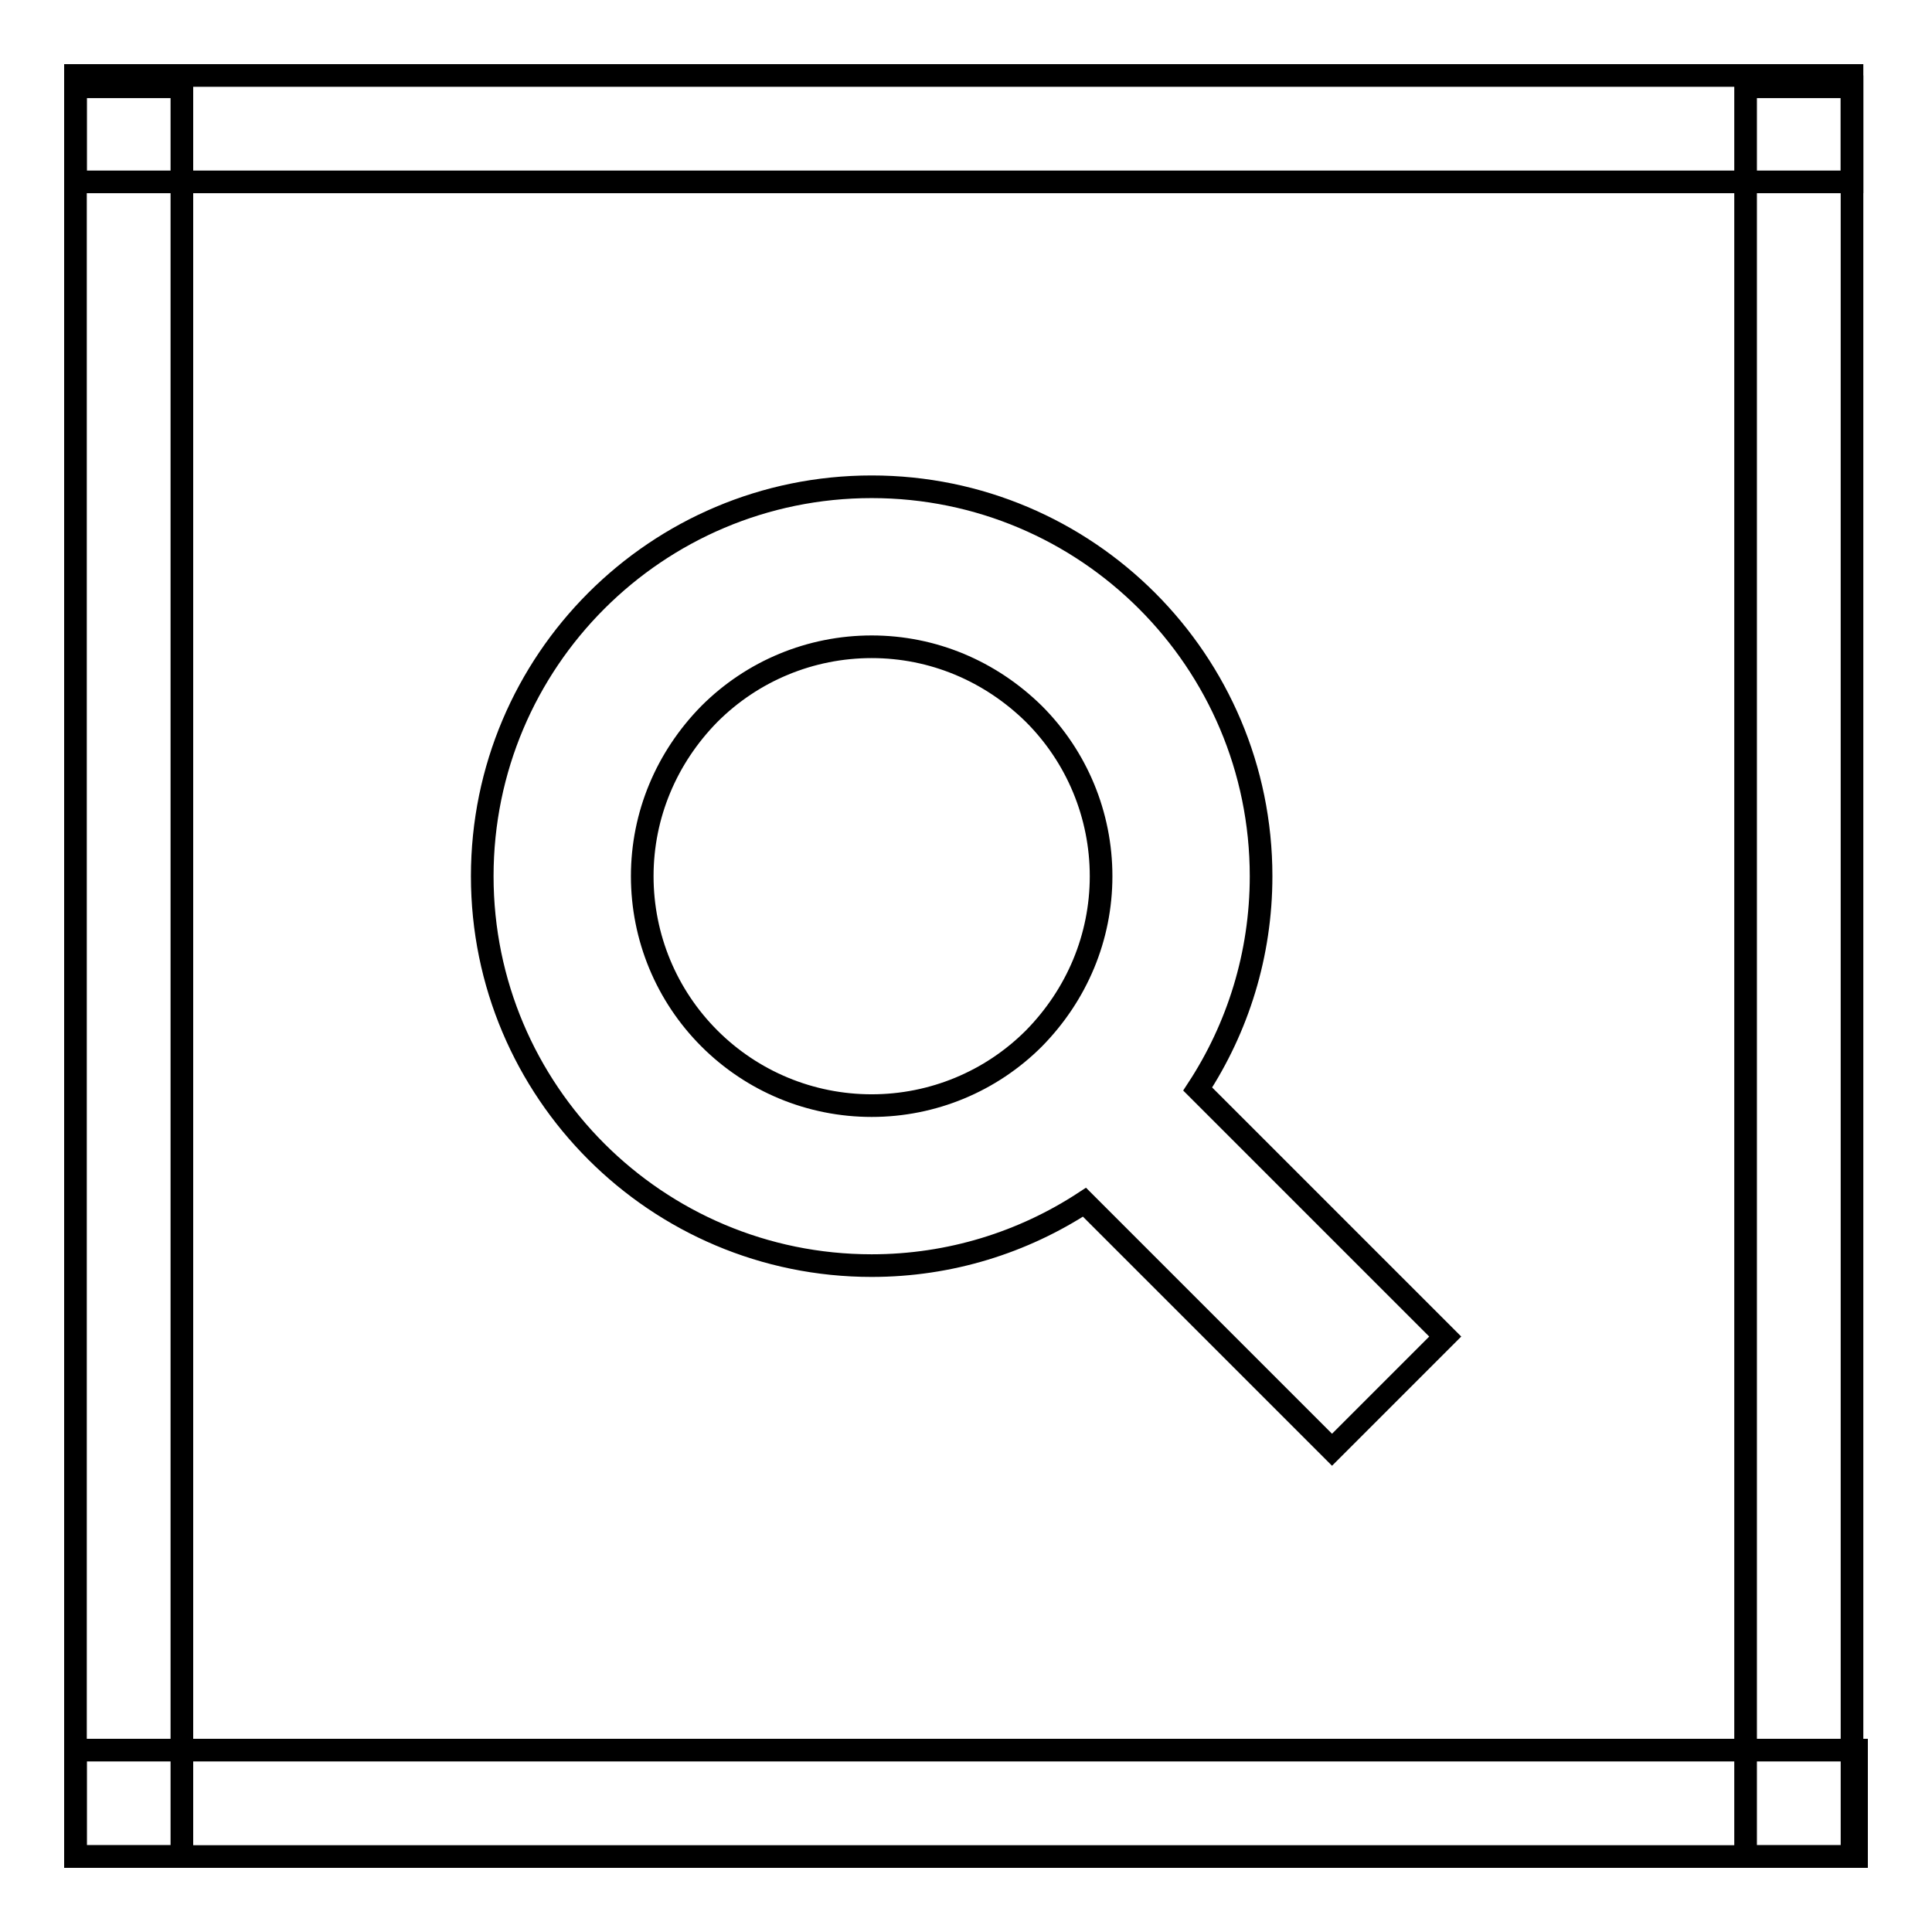
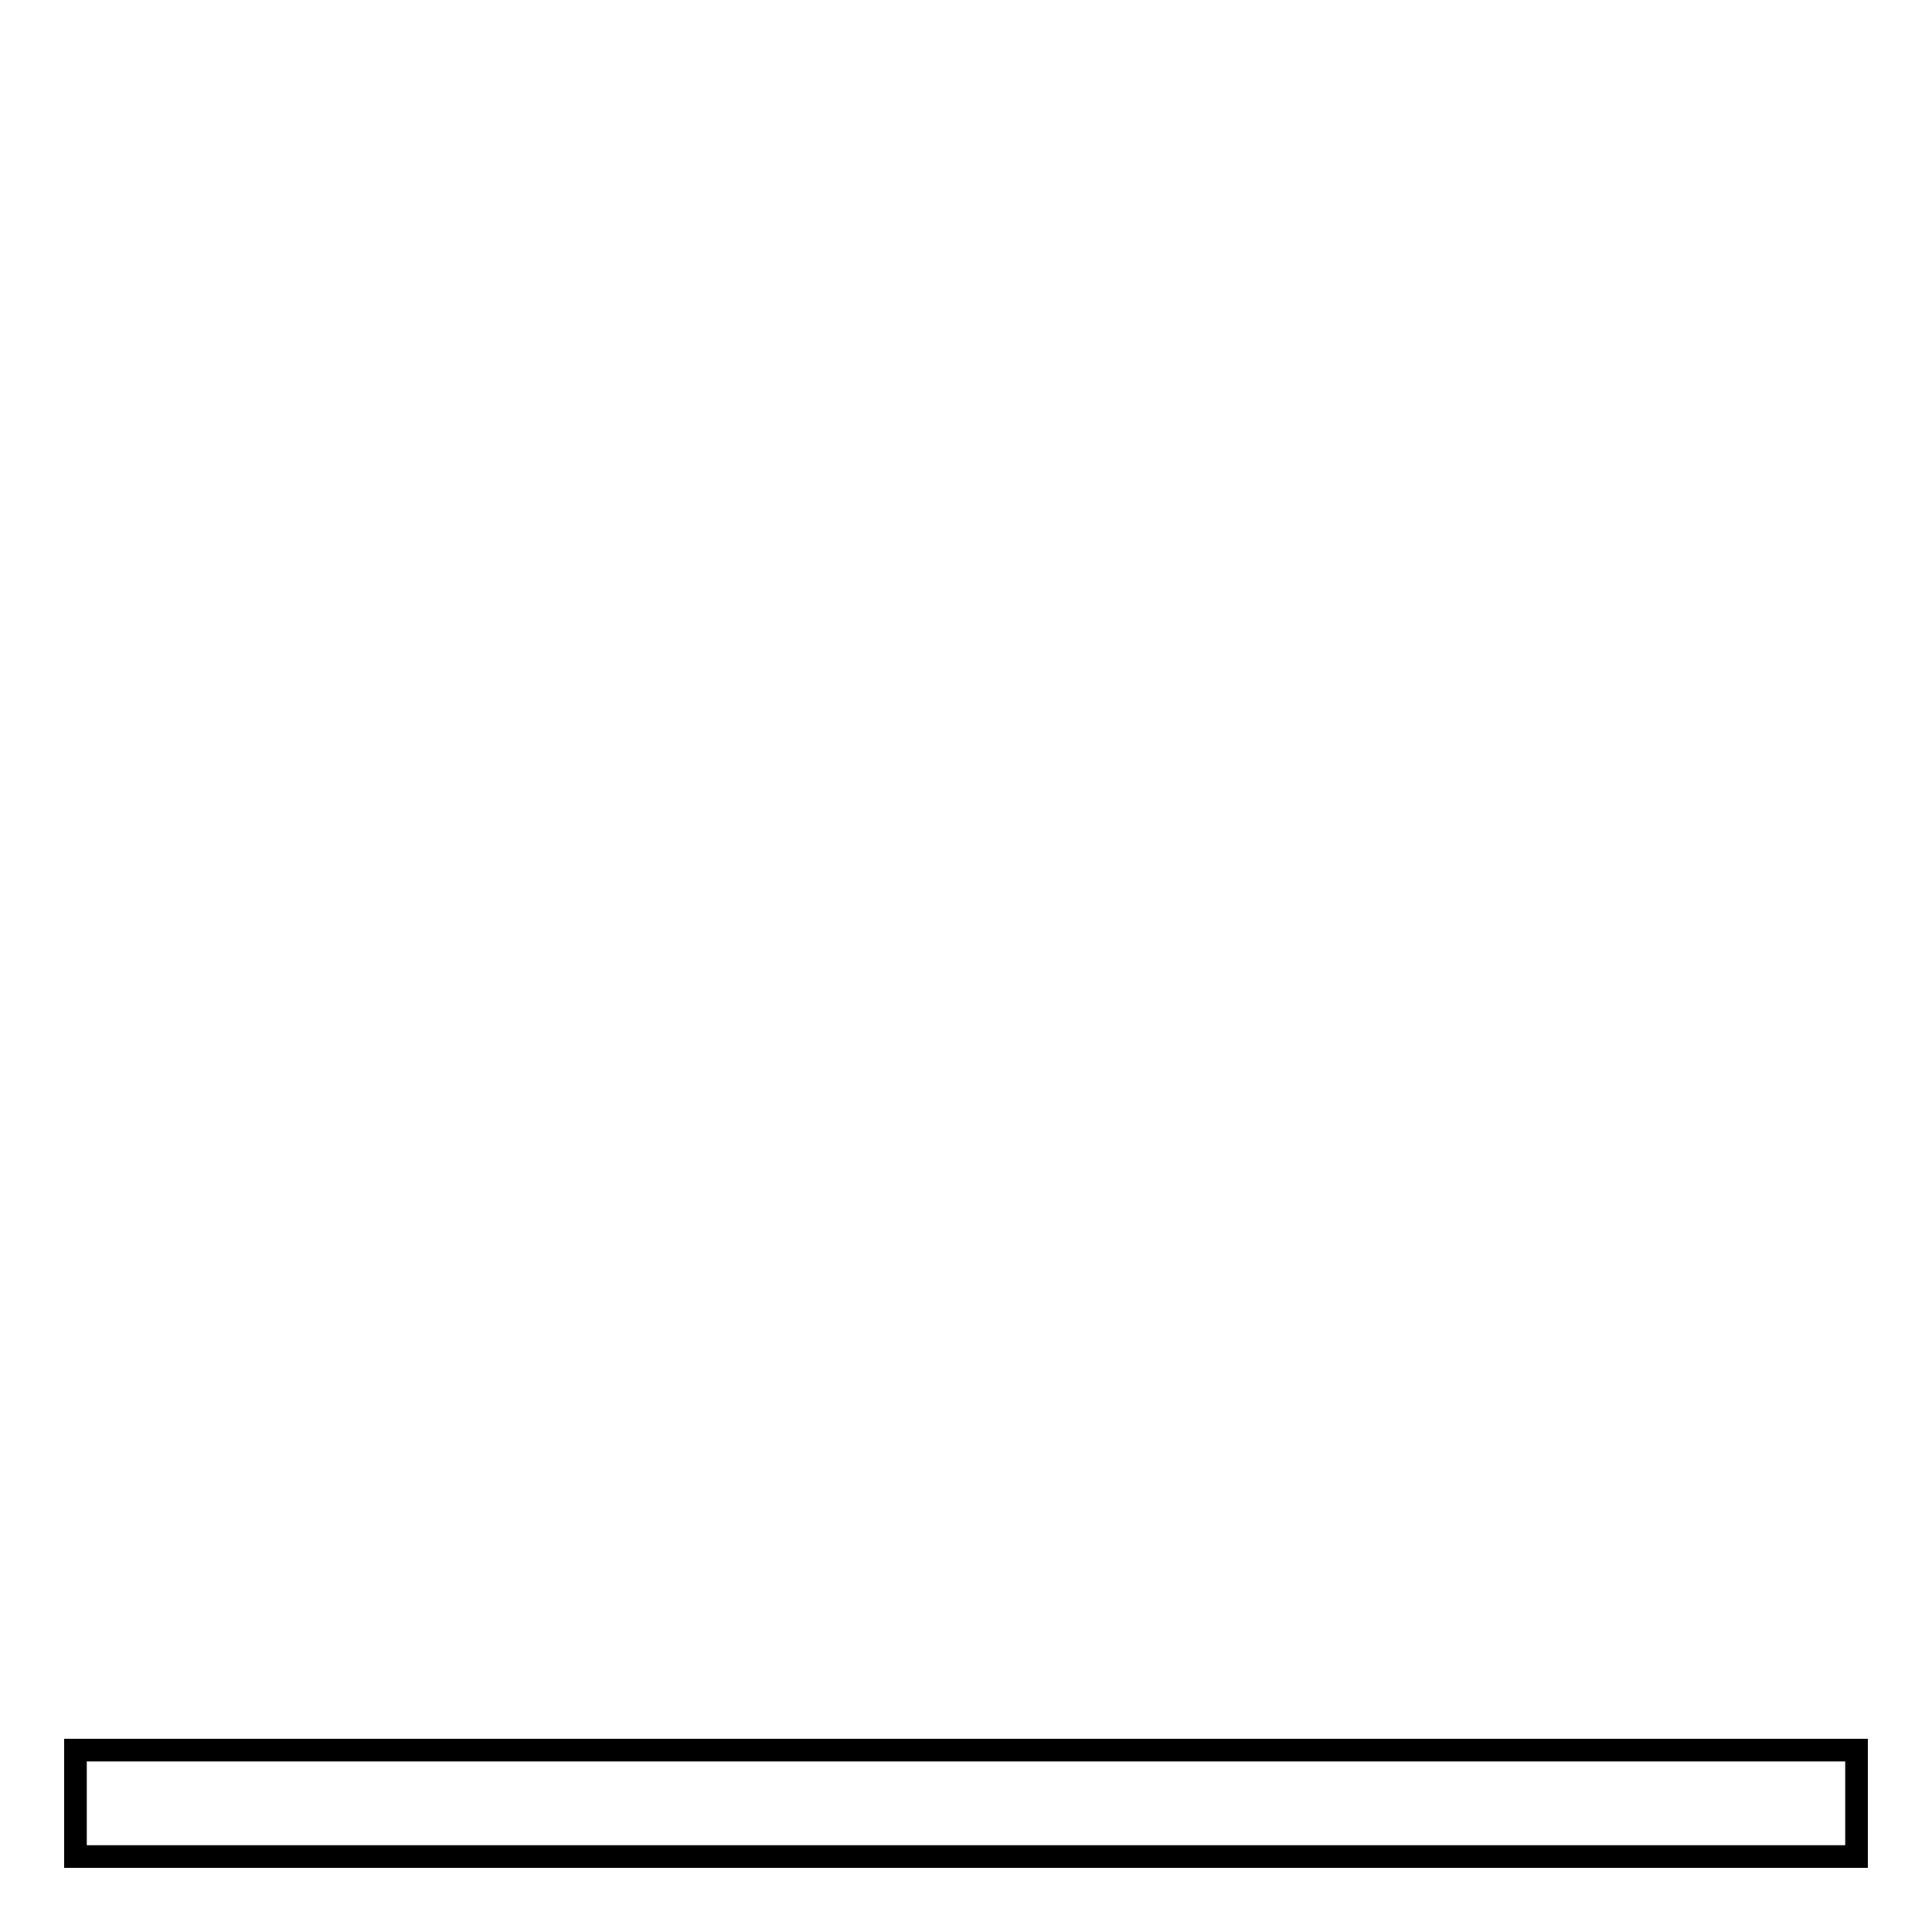
<svg xmlns="http://www.w3.org/2000/svg" version="1.1" x="0px" y="0px" viewBox="0 0 256 256" enable-background="new 0 0 256 256" xml:space="preserve">
  <g>
    <g>
-       <path stroke-width="3" fill-opacity="0" stroke="#000000" d="M10,11.5h14.1V246H10V11.5z" />
-       <path stroke-width="3" fill-opacity="0" stroke="#000000" d="M231.3,11.5h14.1V246h-14.1V11.5z" />
-       <path stroke-width="3" fill-opacity="0" stroke="#000000" d="M10,10h235.4v14.1H10V10L10,10z" />
      <path stroke-width="3" fill-opacity="0" stroke="#000000" d="M10,231.9h236V246H10V231.9L10,231.9z" />
-       <path stroke-width="3" fill-opacity="0" stroke="#000000" d="M191.5,177.1l-32.8-32.8c5.3-8.1,8.4-17.8,8.4-28.2c0-28.5-23.1-51.6-51.6-51.6c-28.5,0-51.6,23.1-51.6,51.6c0,28.5,23.1,51.6,51.6,51.6c10.4,0,20.1-3.1,28.2-8.4l32.8,32.8L191.5,177.1z M115.5,146.5c-8.1,0-15.8-3.2-21.5-8.9c-5.7-5.7-8.9-13.4-8.9-21.5c0-8.1,3.2-15.7,8.9-21.5c5.7-5.7,13.4-8.9,21.5-8.9c8.1,0,15.7,3.2,21.5,8.9c5.7,5.7,8.9,13.4,8.9,21.5c0,8.1-3.2,15.7-8.9,21.5C131.3,143.3,123.6,146.5,115.5,146.5z" />
    </g>
  </g>
</svg>